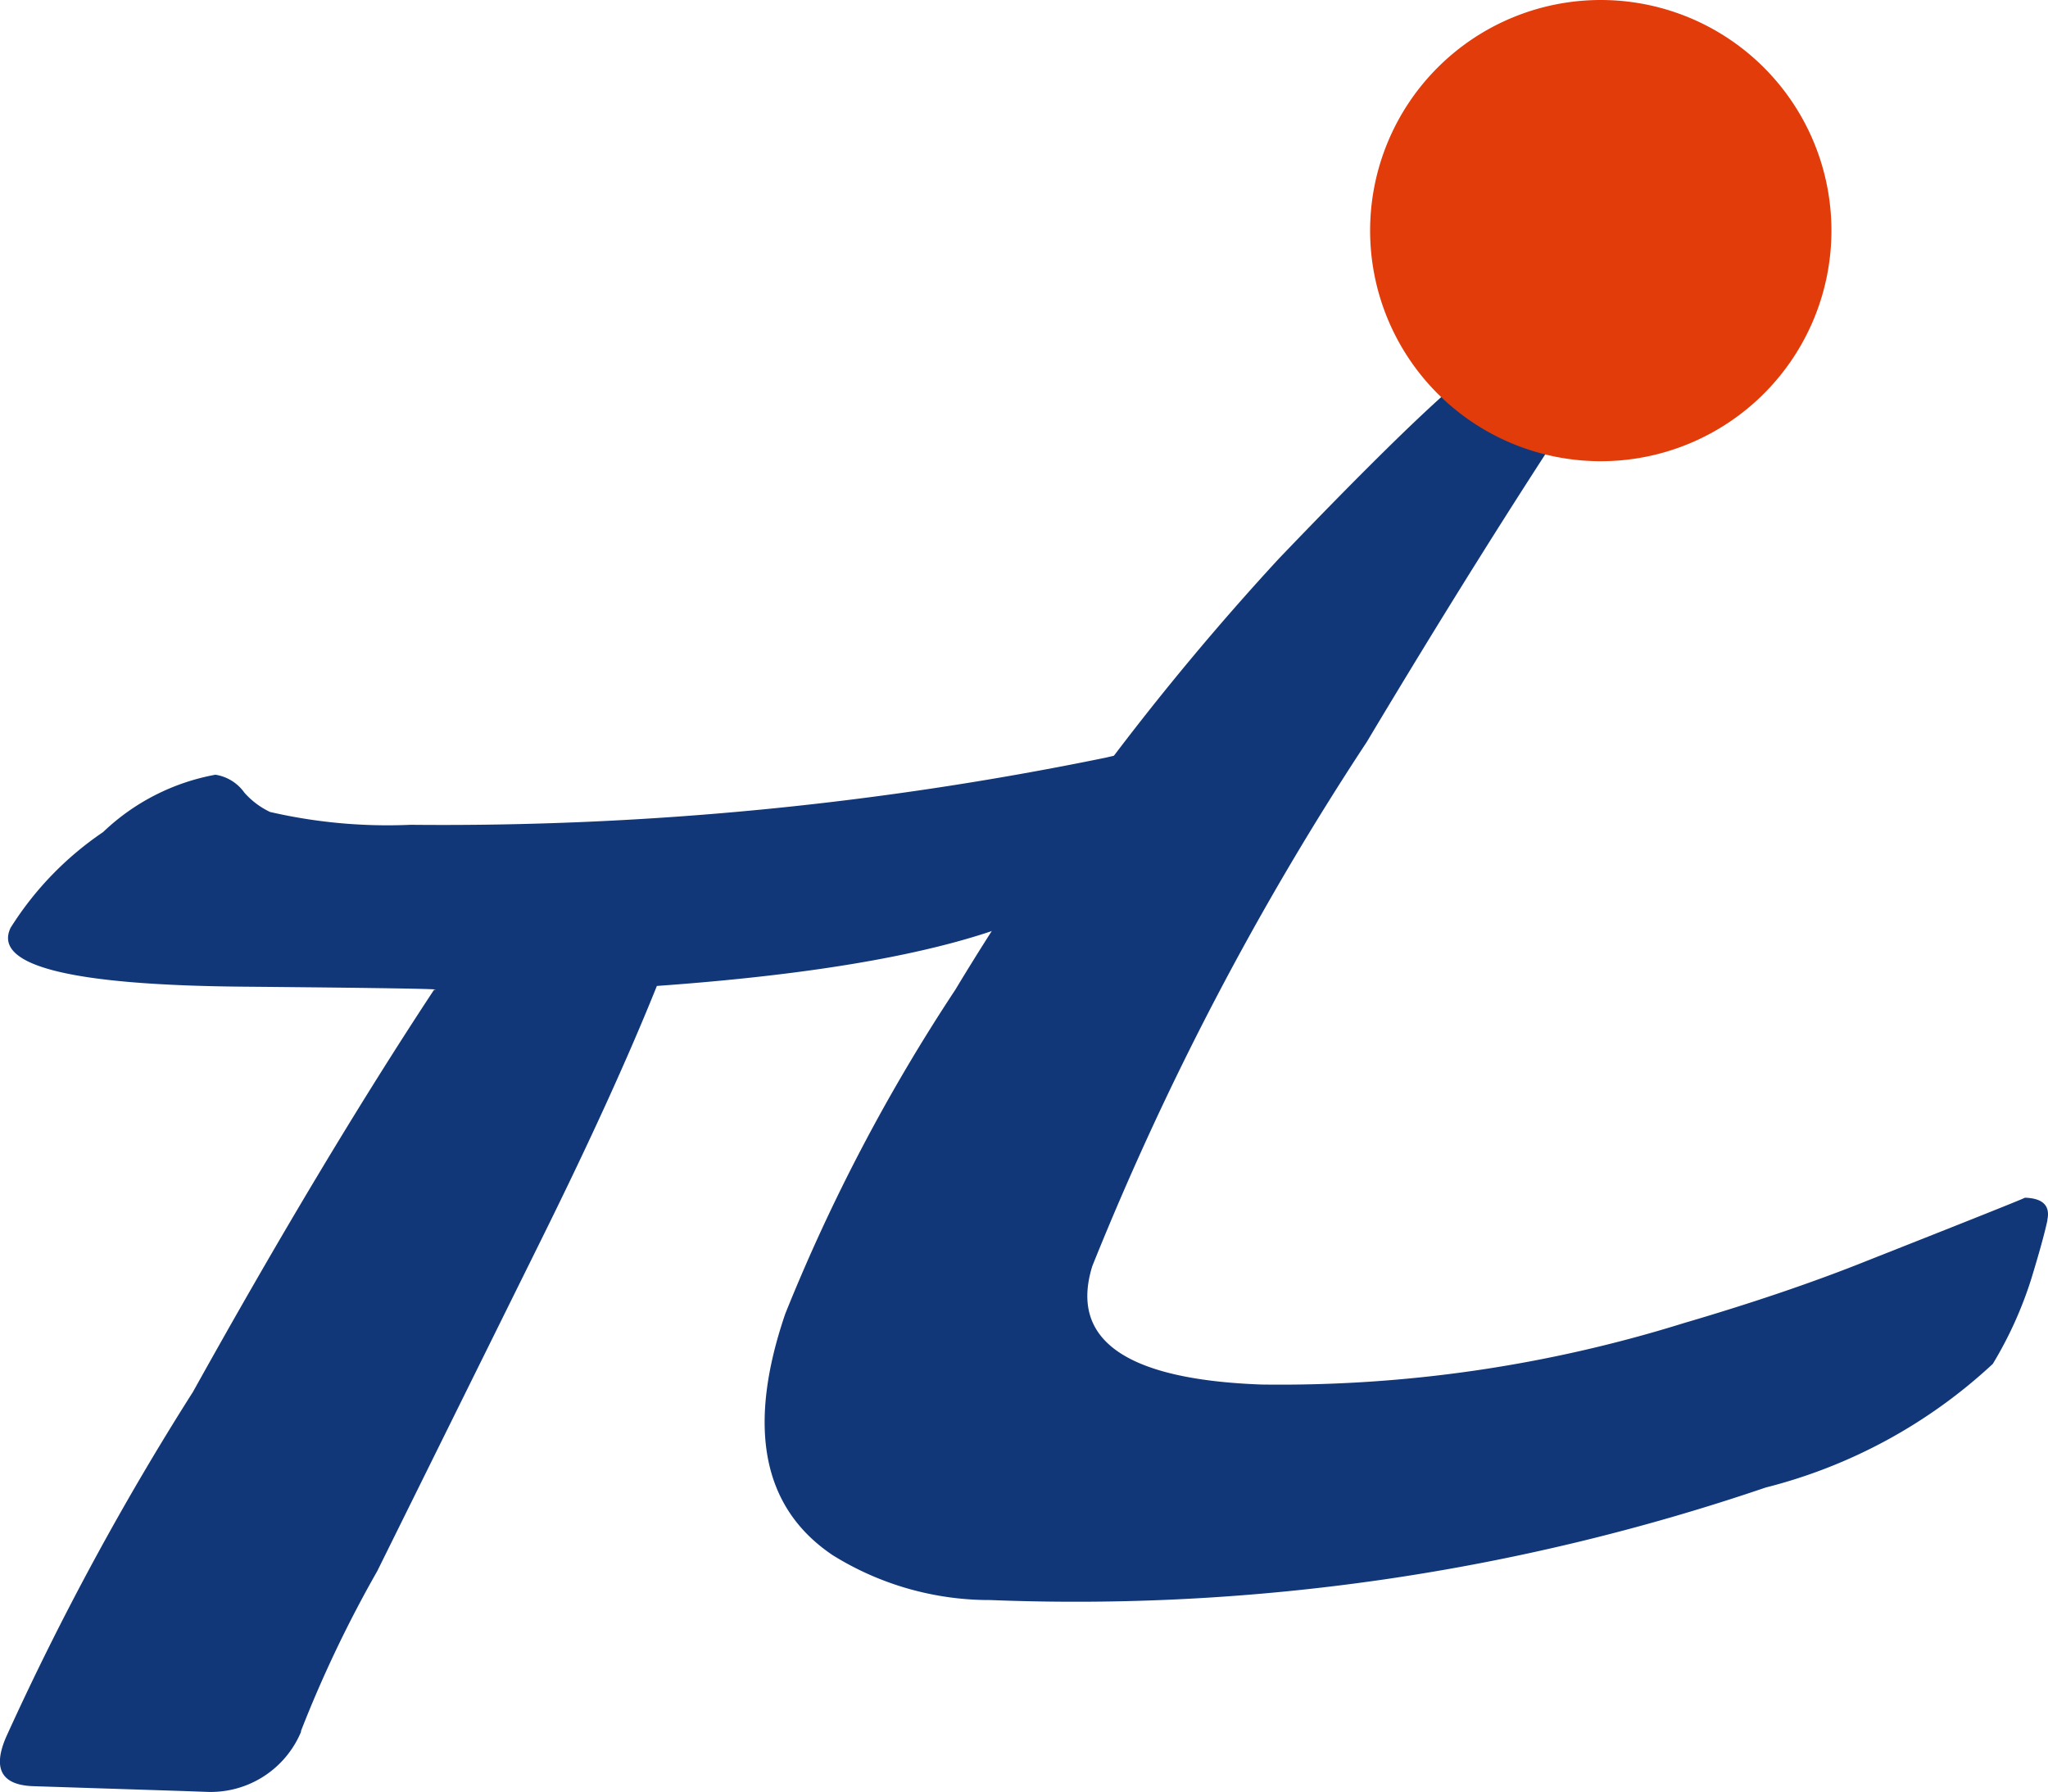
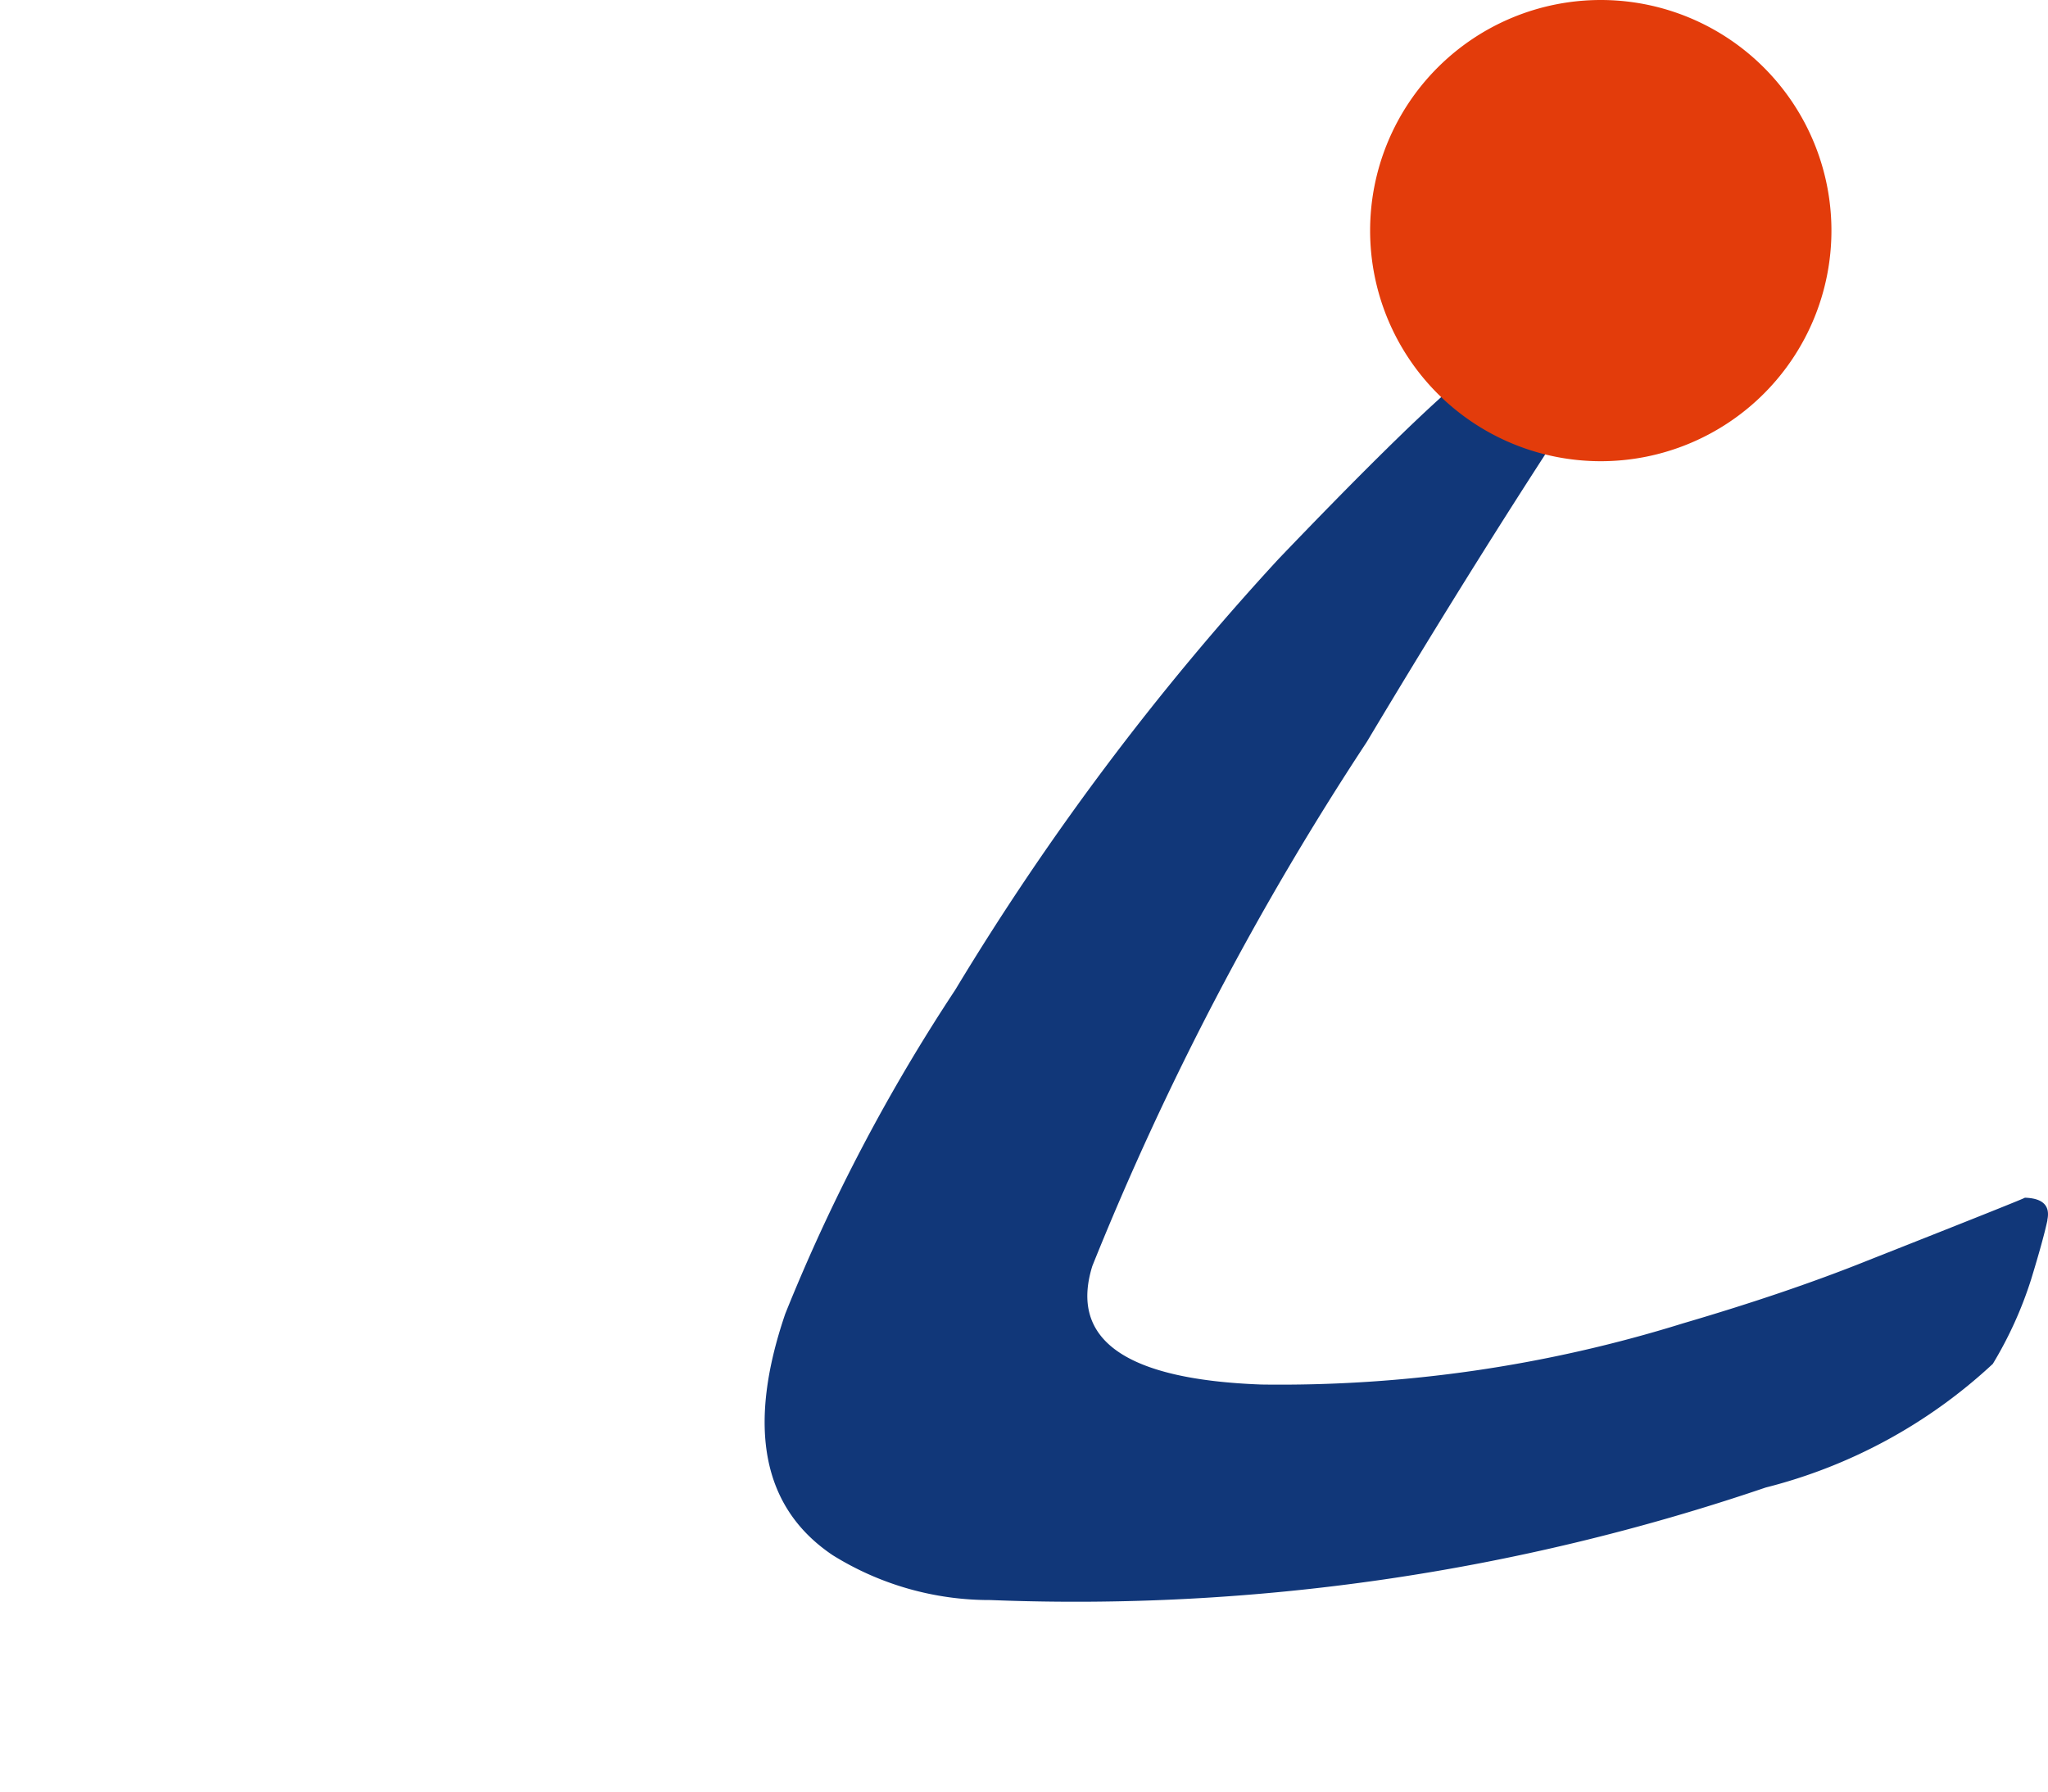
<svg xmlns="http://www.w3.org/2000/svg" width="22.819" height="19.971" viewBox="0 0 22.819 19.971">
  <g id="组_12609" data-name="组 12609" transform="translate(-228.272 -263.884)">
-     <path id="路径_20476" data-name="路径 20476" d="M241.445,313.825a7.146,7.146,0,0,1-.88,1.14c-.589.686-2.257,1.131-4.974,1.325-.315.785-.744,1.728-1.292,2.835l-1.824,3.687a13.577,13.577,0,0,0-.849,1.78l0,.011a1.091,1.091,0,0,1-1.042.669l-.251-.009-1.7-.055q-.523-.023-.29-.554a31.38,31.38,0,0,1,2.079-3.84c.971-1.746,1.863-3.233,2.686-4.481.148-.009-.567-.021-2.134-.035-1.929-.017-2.784-.236-2.584-.656a3.6,3.6,0,0,1,1.031-1.067,2.447,2.447,0,0,1,1.251-.639.486.486,0,0,1,.323.2.892.892,0,0,0,.286.215,5.826,5.826,0,0,0,1.566.143,36.687,36.687,0,0,0,7.744-.748,7.5,7.5,0,0,1,.777-.14q.152,0,.076.219" transform="translate(0 -41.418)" fill="#113779" />
    <path id="路径_20477" data-name="路径 20477" d="M293.581,294.659q-.047.218-.181.656a4.36,4.36,0,0,1-.427.942,5.8,5.8,0,0,1-2.531,1.378,23.847,23.847,0,0,1-8.637,1.254,3.308,3.308,0,0,1-1.758-.5c-.787-.529-.958-1.431-.529-2.689a20.189,20.189,0,0,1,1.893-3.609,29.749,29.749,0,0,1,3.607-4.808c.893-.932,1.535-1.565,1.932-1.909a2.958,2.958,0,0,1,1.647-.877q.264,0,.178.3a2.611,2.611,0,0,1-.343.643c-.736,1.111-1.546,2.4-2.435,3.887a32.923,32.923,0,0,0-3.057,5.839c-.256.822.367,1.265,1.882,1.321a15.093,15.093,0,0,0,4.7-.682q1.169-.343,2.057-.7,1.772-.7,1.751-.7.3.009.251.246" transform="translate(-42.497 -17.173)" fill="#113779" />
    <path id="路径_20478" data-name="路径 20478" d="M324.826,266.454a2.57,2.57,0,1,1-2.57-2.57,2.57,2.57,0,0,1,2.57,2.57" transform="translate(-76.148)" fill="#e33c0b" />
  </g>
</svg>